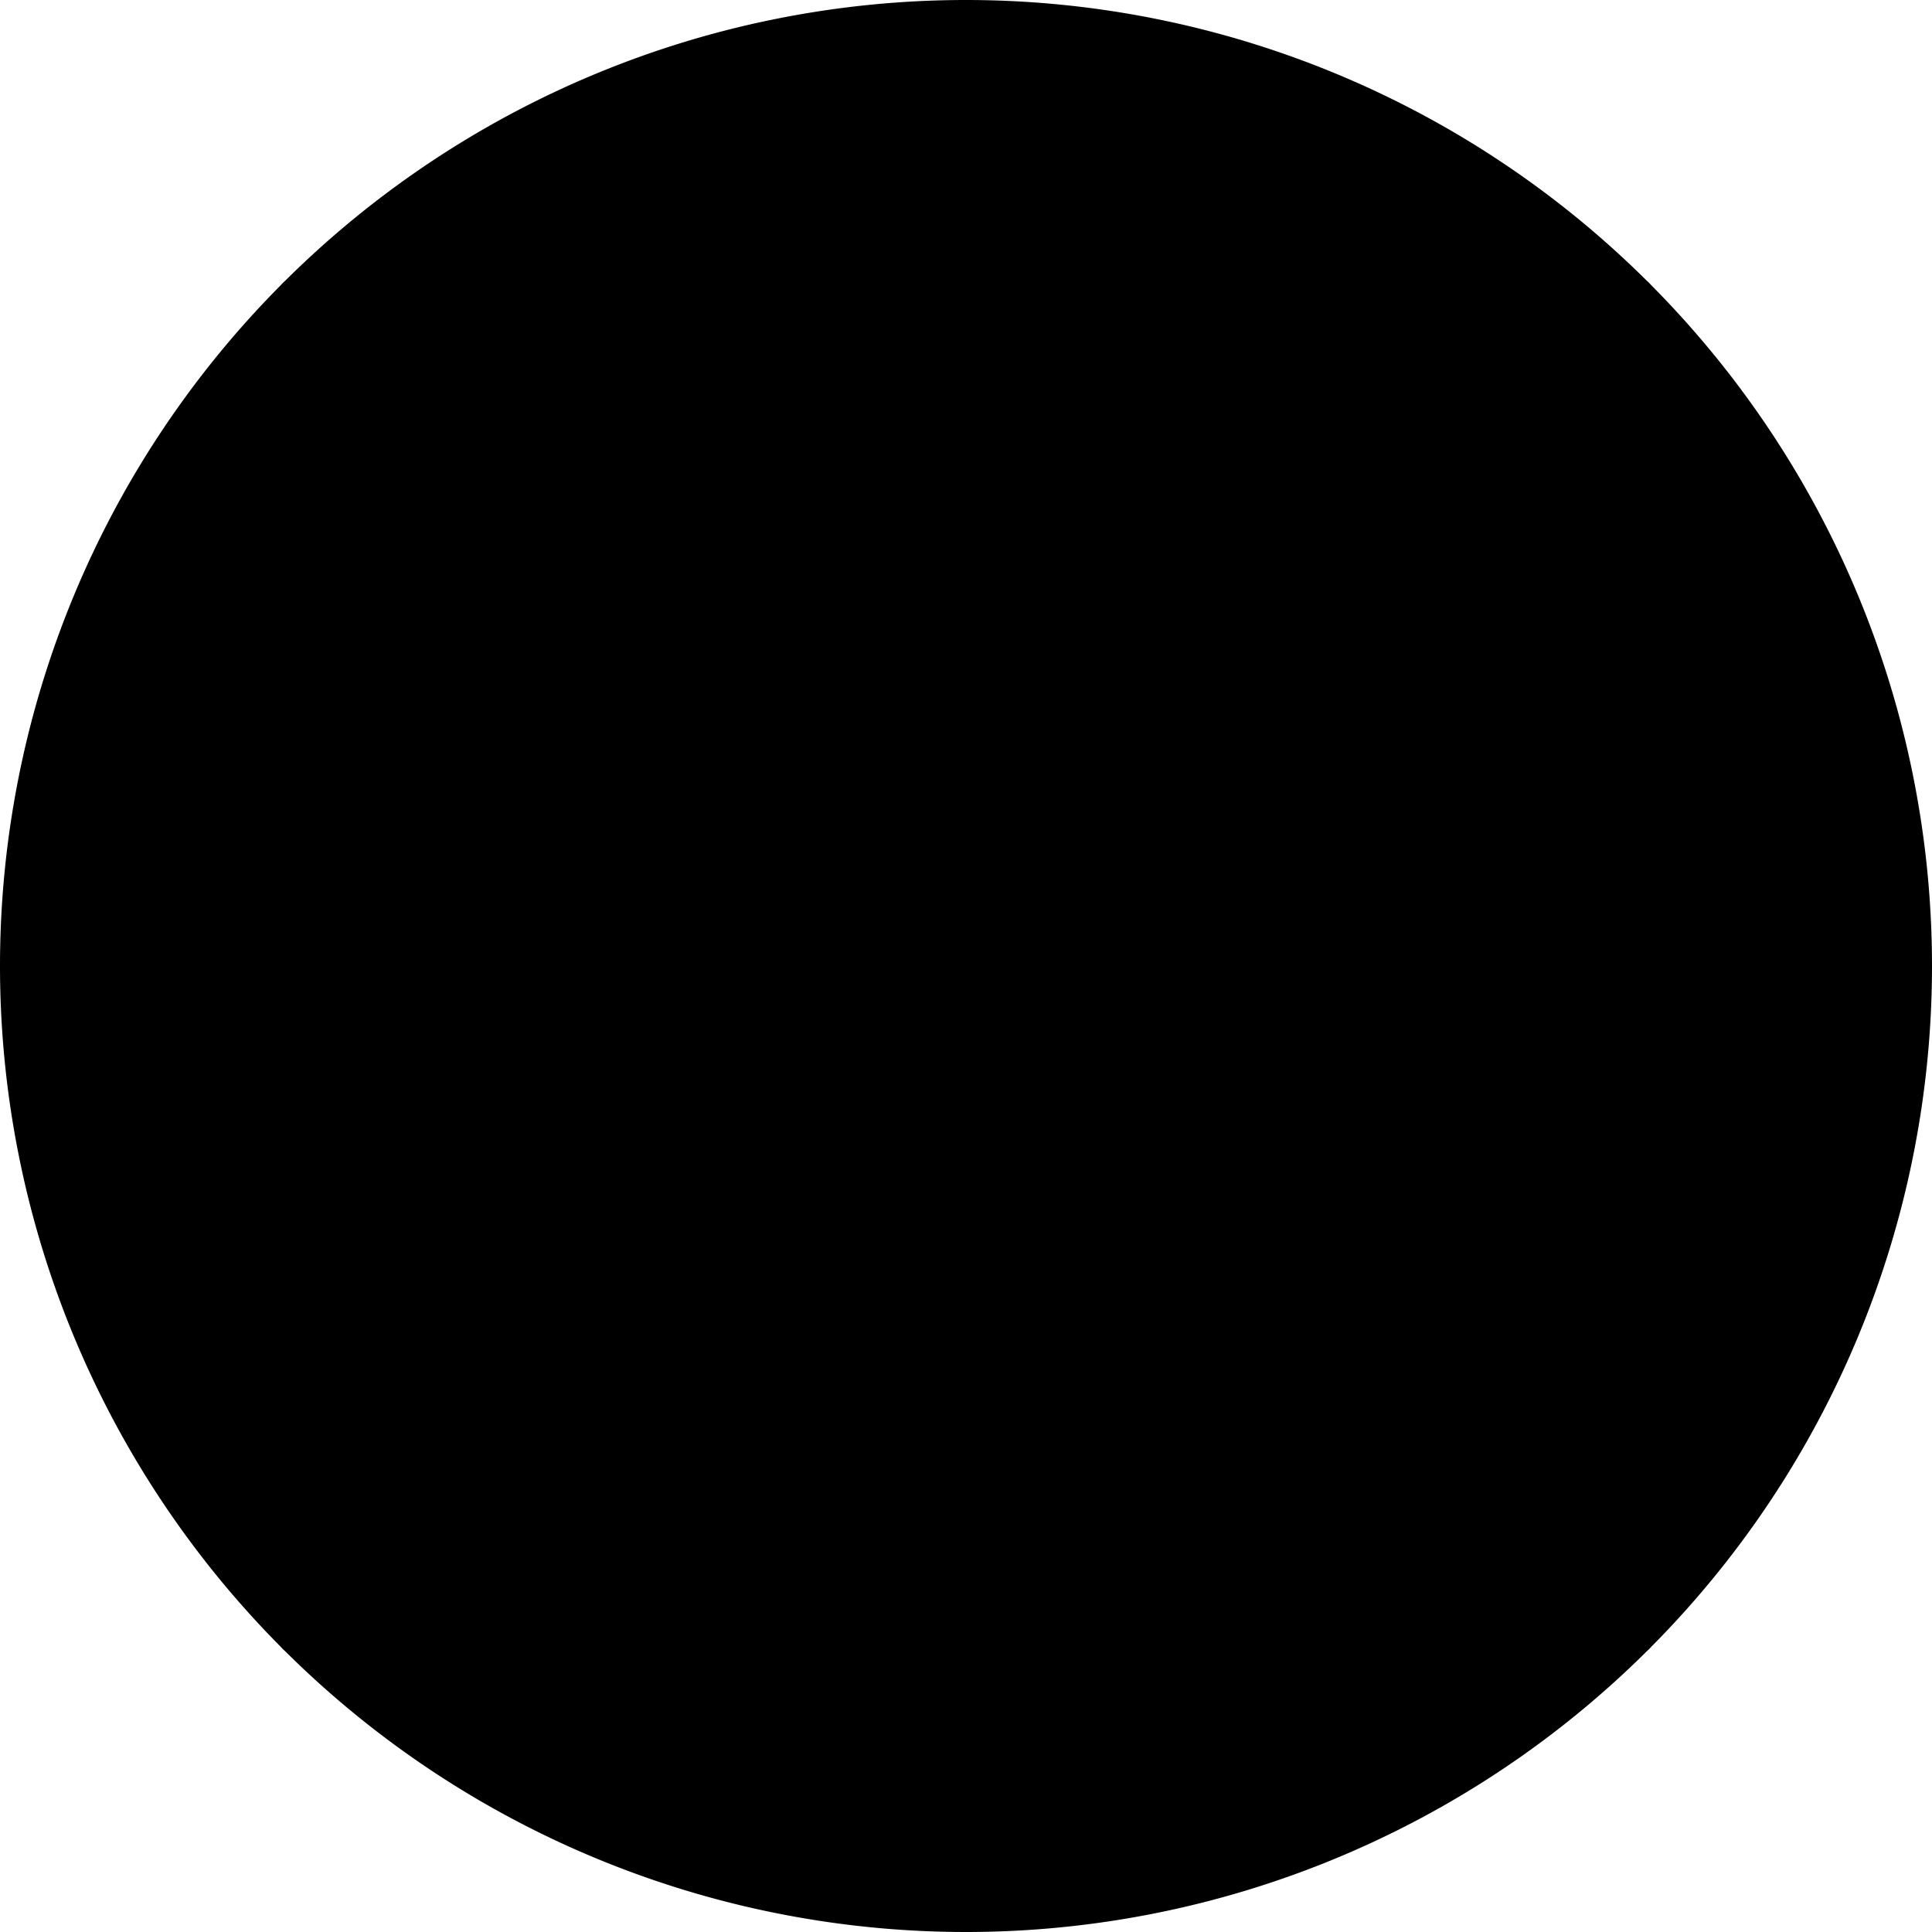
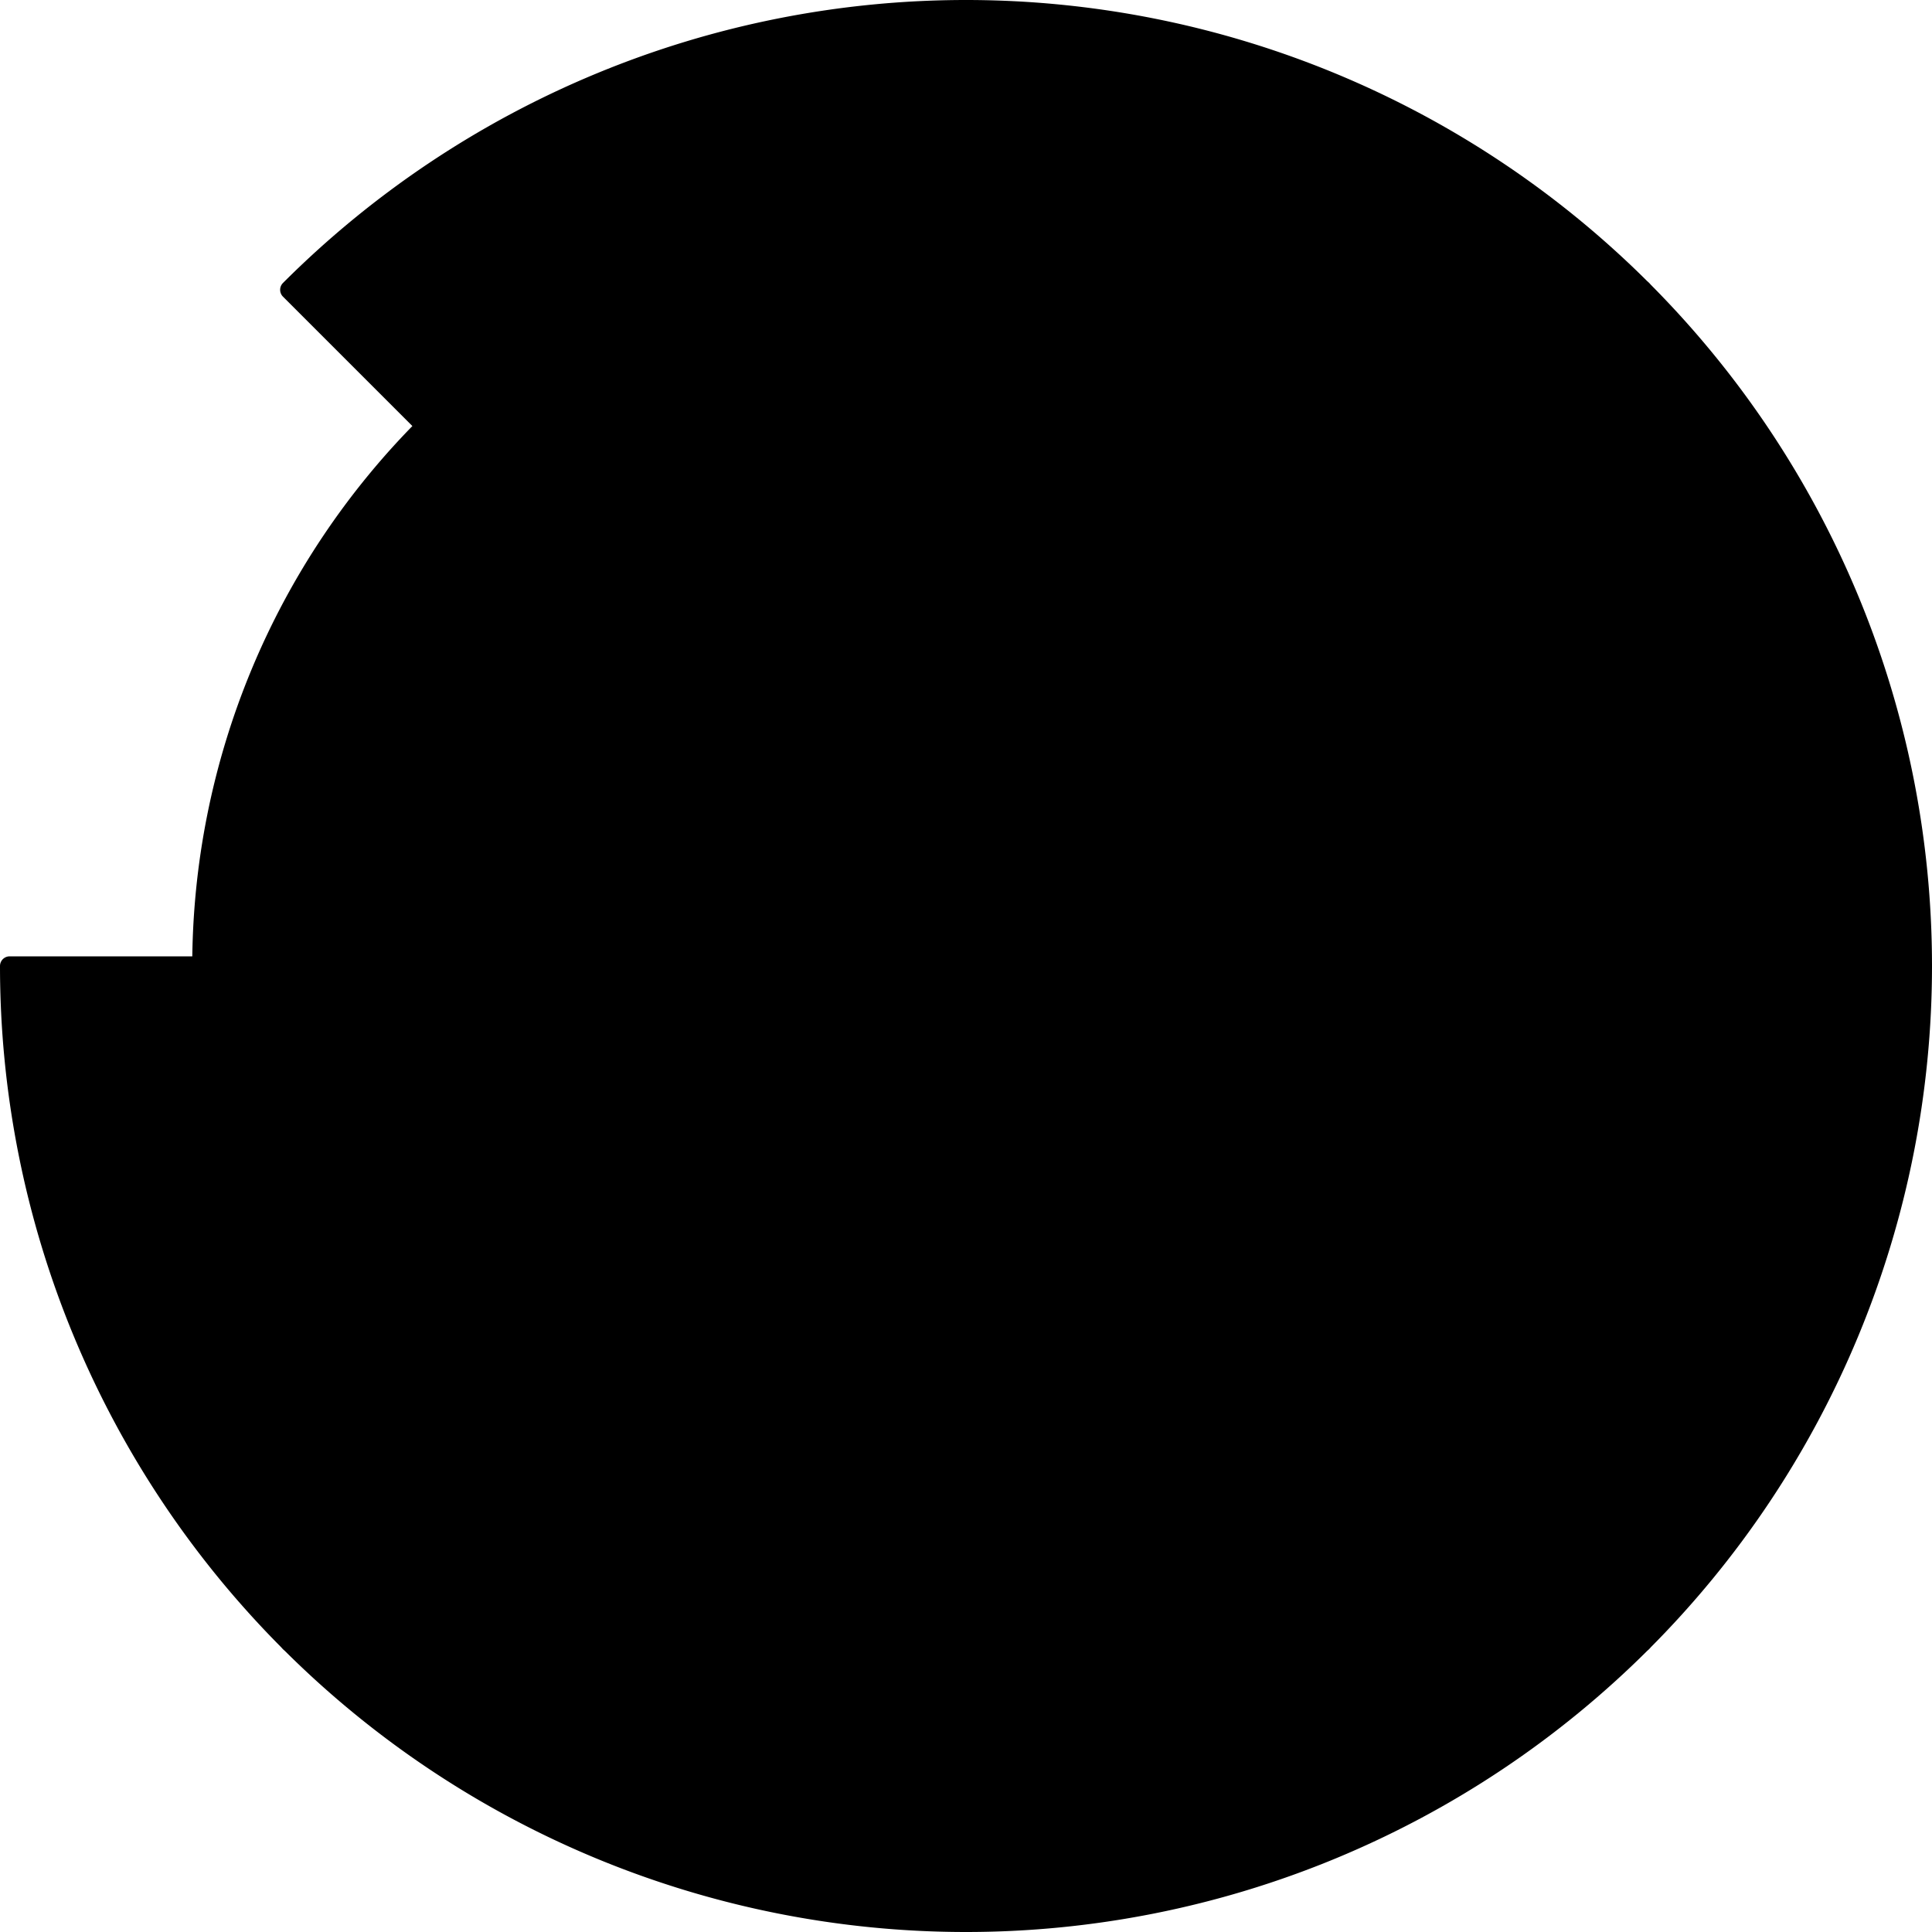
<svg xmlns="http://www.w3.org/2000/svg" viewBox="-1 -1 2 2">
  <path stroke="black" stroke-width="0.02" stroke-linejoin="round" fill="hsl(141.53, 66.667%, 50%)" d="M 0 0 L 0 -0.99 A 0.99 0.99 0 0 1 0.7 -0.7 Z" />
  <path stroke="black" stroke-width="0.02" stroke-linejoin="round" fill="hsl(149.53, 100%, 50%)" d="M 0 0 L 0.7 -0.7 A 0.99 0.99 0 0 1 0.99 0 Z" />
  <path stroke="black" stroke-width="0.02" stroke-linejoin="round" fill="hsl(131.53, 100%, 60%)" d="M 0 0 L 0.99 0 A 0.99 0.99 0 0 1 0.7 0.7 Z" />
  <path stroke="black" stroke-width="0.02" stroke-linejoin="round" fill="hsl(125.53, 66.667%, 60%)" d="M 0 0 L 0.7 0.7 A 0.99 0.99 0 0 1 0 0.99 Z" />
  <path stroke="black" stroke-width="0.02" stroke-linejoin="round" fill="hsl(123.53, 66.667%, 40%)" d="M 0 0 L 0 0.99 A 0.99 0.99 0 0 1 -0.7 0.7 Z" />
  <path stroke="black" stroke-width="0.02" stroke-linejoin="round" fill="hsl(127.53, 100%, 60%)" d="M 0 0 L -0.7 0.7 A 0.99 0.99 0 0 1 -0.99 0 Z" />
-   <path stroke="black" stroke-width="0.02" stroke-linejoin="round" fill="hsl(119.53, 100%, 50%)" d="M 0 0 L -0.99 0 A 0.99 0.99 0 0 1 -0.7 -0.7 Z" />
  <path stroke="black" stroke-width="0.02" stroke-linejoin="round" fill="hsl(147.53, 50%, 70%)" d="M 0 0 L -0.7 -0.7 A 0.99 0.99 0 0 1 -0 -0.99 Z" />
  <path stroke="black" stroke-width="0.02" stroke-linejoin="round" fill="hsl(17.53, 100%, 60%)" d="M 0 0 L -0 -0.791 A 0.791 0.791 0 0 1 0.559 -0.559 Z" />
  <path stroke="black" stroke-width="0.02" stroke-linejoin="round" fill="hsl(15.53, 66.667%, 60%)" d="M 0 0 L 0.559 -0.559 A 0.791 0.791 0 0 1 0.791 -0 Z" />
  <path stroke="black" stroke-width="0.02" stroke-linejoin="round" fill="hsl(33.53, 66.667%, 40%)" d="M 0 0 L 0.791 -0 A 0.791 0.791 0 0 1 0.559 0.559 Z" />
  <path stroke="black" stroke-width="0.02" stroke-linejoin="round" fill="hsl(29.53, 50%, 50%)" d="M 0 0 L 0.559 0.559 A 0.791 0.791 0 0 1 0 0.791 Z" />
-   <path stroke="black" stroke-width="0.02" stroke-linejoin="round" fill="hsl(21.53, 83.333%, 60%)" d="M 0 0 L 0 0.791 A 0.791 0.791 0 0 1 -0.559 0.559 Z" />
  <path stroke="black" stroke-width="0.02" stroke-linejoin="round" fill="hsl(17.53, 50%, 50%)" d="M 0 0 L -0.559 0.559 A 0.791 0.791 0 0 1 -0.791 0 Z" />
  <path stroke="black" stroke-width="0.02" stroke-linejoin="round" fill="hsl(27.53, 66.667%, 40%)" d="M 0 0 L -0.791 0 A 0.791 0.791 0 0 1 -0.559 -0.559 Z" />
-   <path stroke="black" stroke-width="0.02" stroke-linejoin="round" fill="hsl(35.53, 100%, 70%)" d="M 0 0 L -0.559 -0.559 A 0.791 0.791 0 0 1 -0 -0.791 Z" />
  <path stroke="black" stroke-width="0.02" stroke-linejoin="round" fill="hsl(74.94, 83.333%, 50%)" d="M 0 0 L -0 -0.581 A 0.581 0.581 0 0 1 0.411 -0.411 Z" />
  <path stroke="black" stroke-width="0.02" stroke-linejoin="round" fill="hsl(86.94, 50%, 70%)" d="M 0 0 L 0.411 -0.411 A 0.581 0.581 0 0 1 0.581 -0 Z" />
  <path stroke="black" stroke-width="0.02" stroke-linejoin="round" fill="hsl(70.94, 50%, 70%)" d="M 0 0 L 0.581 -0 A 0.581 0.581 0 0 1 0.411 0.411 Z" />
  <path stroke="black" stroke-width="0.02" stroke-linejoin="round" fill="hsl(66.94, 66.667%, 60%)" d="M 0 0 L 0.411 0.411 A 0.581 0.581 0 0 1 0 0.581 Z" />
  <path stroke="black" stroke-width="0.02" stroke-linejoin="round" fill="hsl(92.94, 83.333%, 70%)" d="M 0 0 L 0 0.581 A 0.581 0.581 0 0 1 -0.411 0.411 Z" />
-   <path stroke="black" stroke-width="0.02" stroke-linejoin="round" fill="hsl(64.94, 100%, 50%)" d="M 0 0 L -0.411 0.411 A 0.581 0.581 0 0 1 -0.581 0 Z" />
  <path stroke="black" stroke-width="0.02" stroke-linejoin="round" fill="hsl(78.94, 50%, 50%)" d="M 0 0 L -0.581 0 A 0.581 0.581 0 0 1 -0.411 -0.411 Z" />
-   <path stroke="black" stroke-width="0.02" stroke-linejoin="round" fill="hsl(64.94, 50%, 60%)" d="M 0 0 L -0.411 -0.411 A 0.581 0.581 0 0 1 -0 -0.581 Z" />
  <path stroke="black" stroke-width="0.02" stroke-linejoin="round" fill="hsl(103.65, 66.667%, 60%)" d="M 0 0 L -0 -0.351 A 0.351 0.351 0 0 1 0.249 -0.249 Z" />
  <path stroke="black" stroke-width="0.02" stroke-linejoin="round" fill="hsl(103.65, 100%, 60%)" d="M 0 0 L 0.249 -0.249 A 0.351 0.351 0 0 1 0.351 -0 Z" />
  <path stroke="black" stroke-width="0.02" stroke-linejoin="round" fill="hsl(99.65, 50%, 50%)" d="M 0 0 L 0.351 -0 A 0.351 0.351 0 0 1 0.249 0.249 Z" />
  <path stroke="black" stroke-width="0.02" stroke-linejoin="round" fill="hsl(103.65, 50%, 50%)" d="M 0 0 L 0.249 0.249 A 0.351 0.351 0 0 1 -0 0.351 Z" />
  <path stroke="black" stroke-width="0.02" stroke-linejoin="round" fill="hsl(91.65, 100%, 70%)" d="M 0 0 L -0 0.351 A 0.351 0.351 0 0 1 -0.249 0.249 Z" />
  <path stroke="black" stroke-width="0.02" stroke-linejoin="round" fill="hsl(93.65, 100%, 60%)" d="M 0 0 L -0.249 0.249 A 0.351 0.351 0 0 1 -0.351 0 Z" />
-   <path stroke="black" stroke-width="0.02" stroke-linejoin="round" fill="hsl(107.65, 100%, 70%)" d="M 0 0 L -0.351 0 A 0.351 0.351 0 0 1 -0.249 -0.249 Z" />
+   <path stroke="black" stroke-width="0.02" stroke-linejoin="round" fill="hsl(107.65, 100%, 70%)" d="M 0 0 L -0.351 0 Z" />
  <path stroke="black" stroke-width="0.02" stroke-linejoin="round" fill="hsl(95.65, 66.667%, 60%)" d="M 0 0 L -0.249 -0.249 A 0.351 0.351 0 0 1 -0 -0.351 Z" />
</svg>